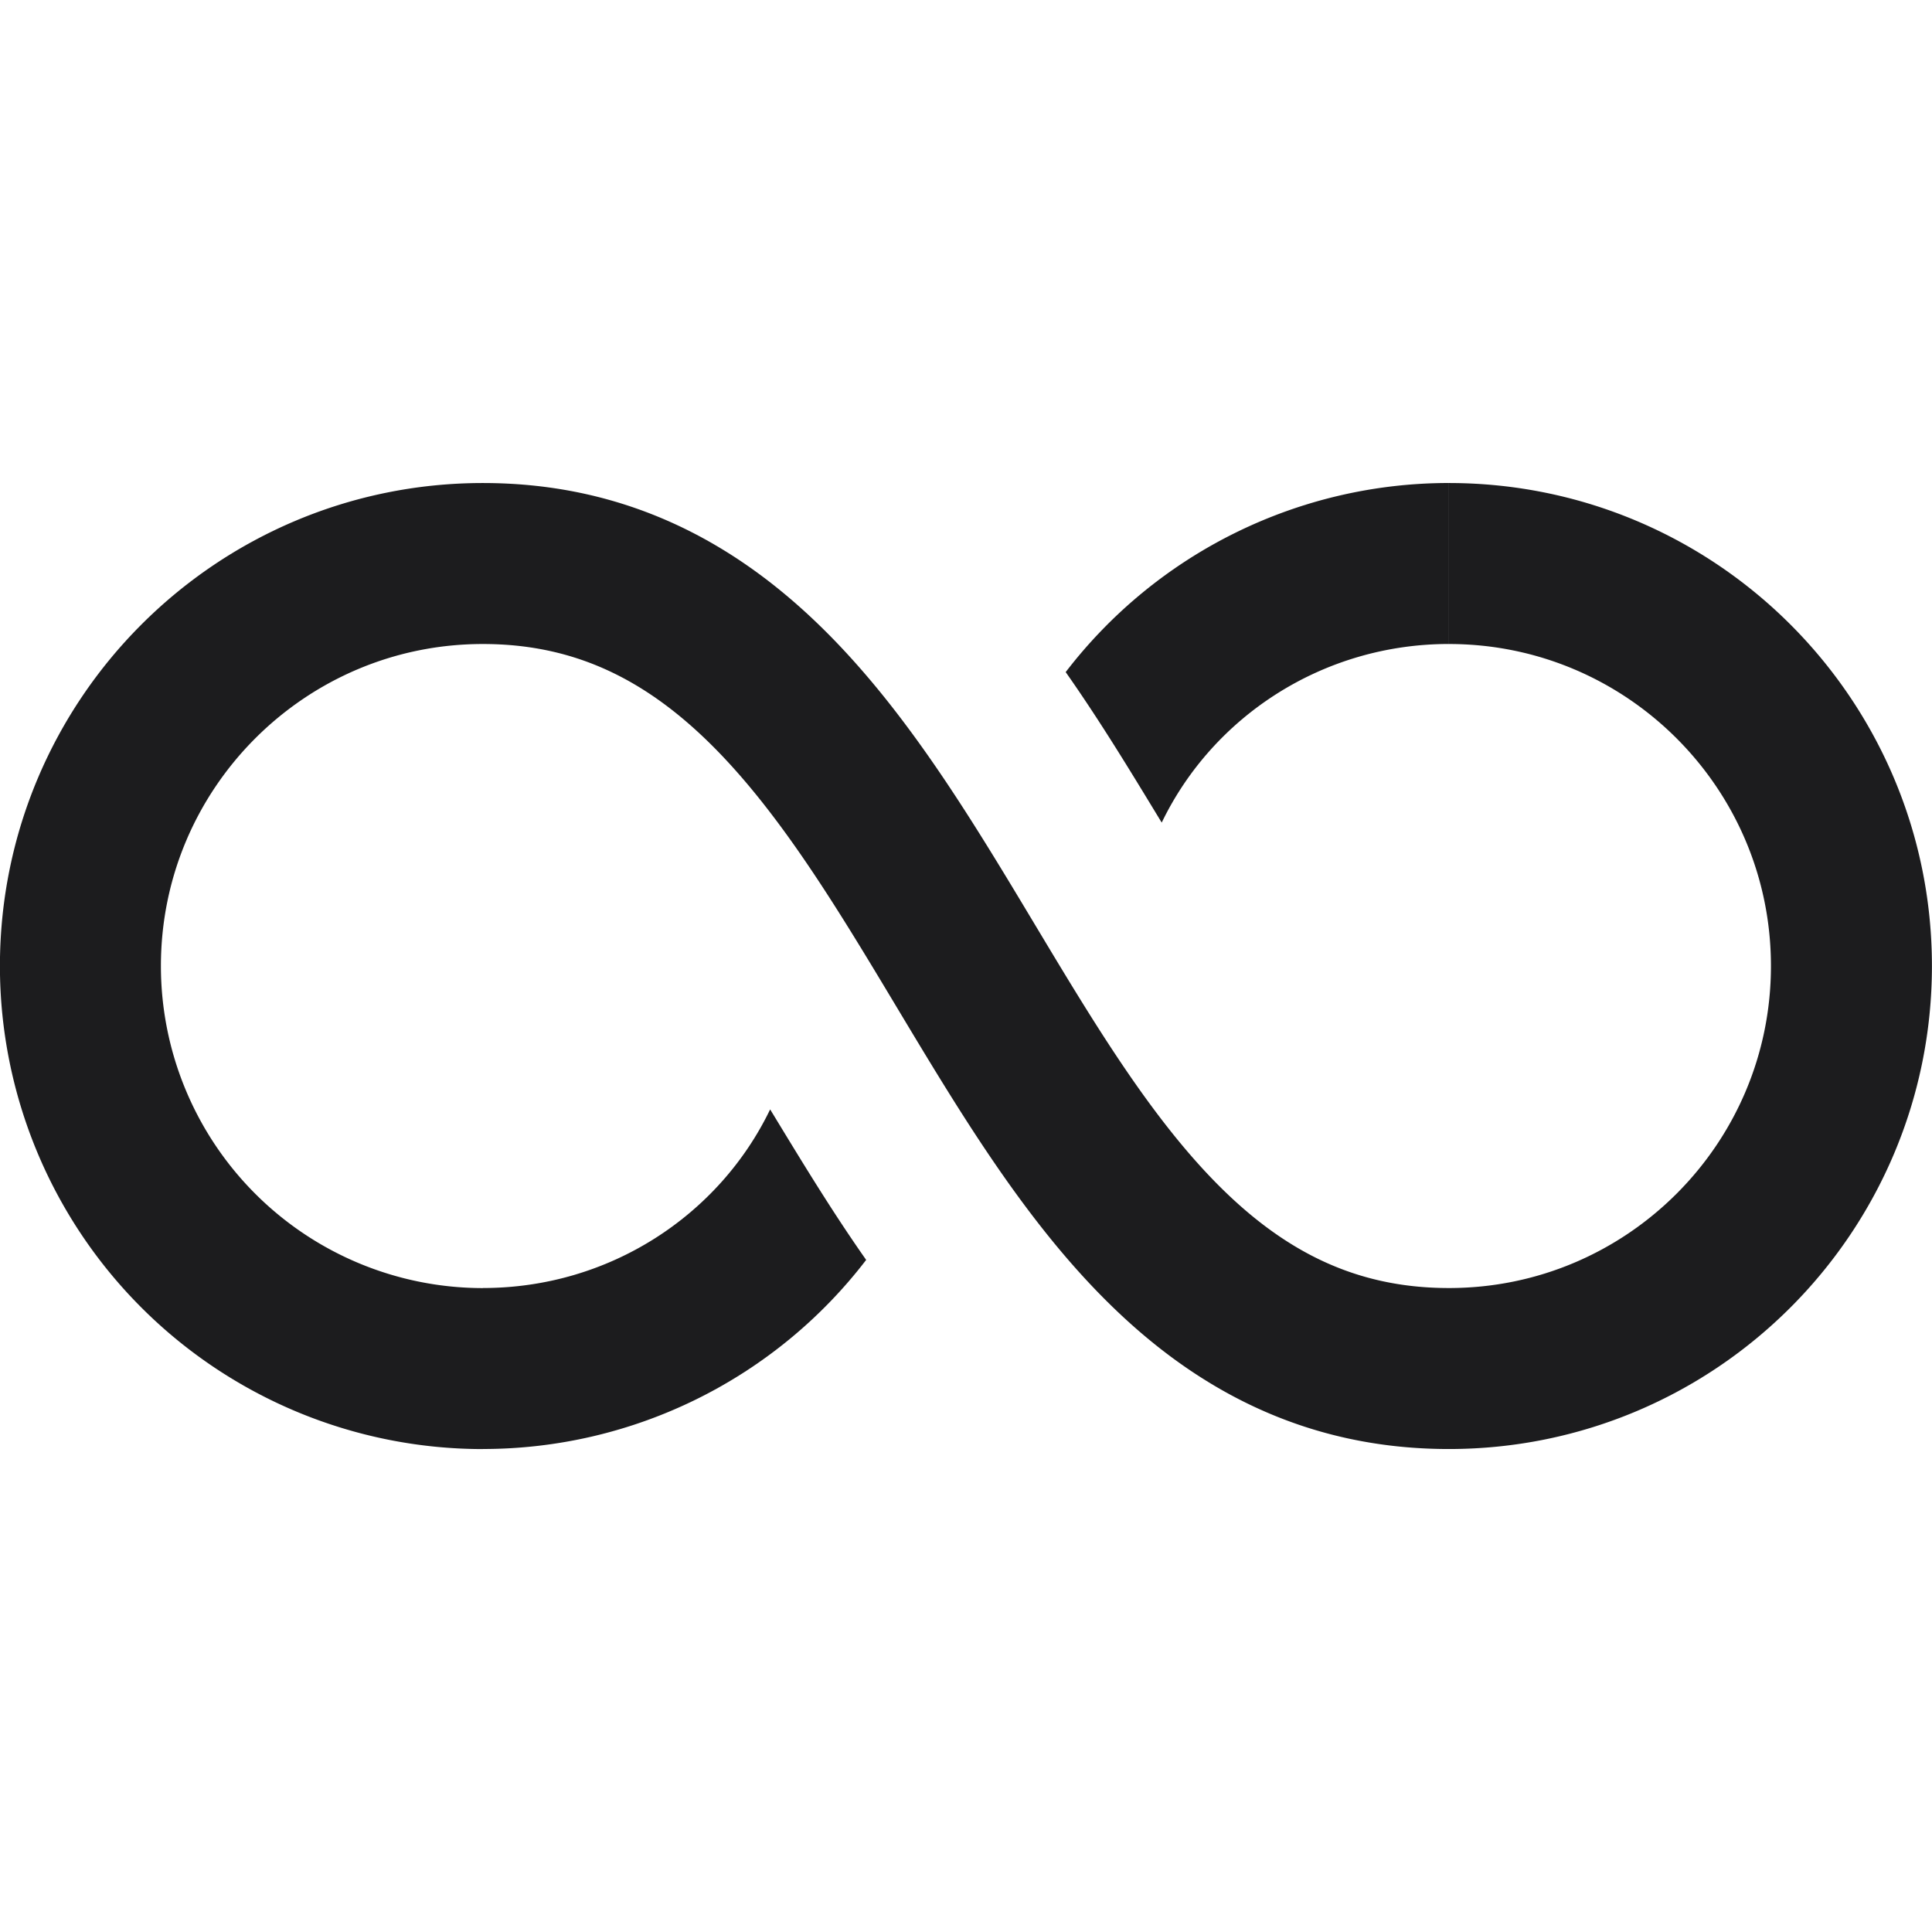
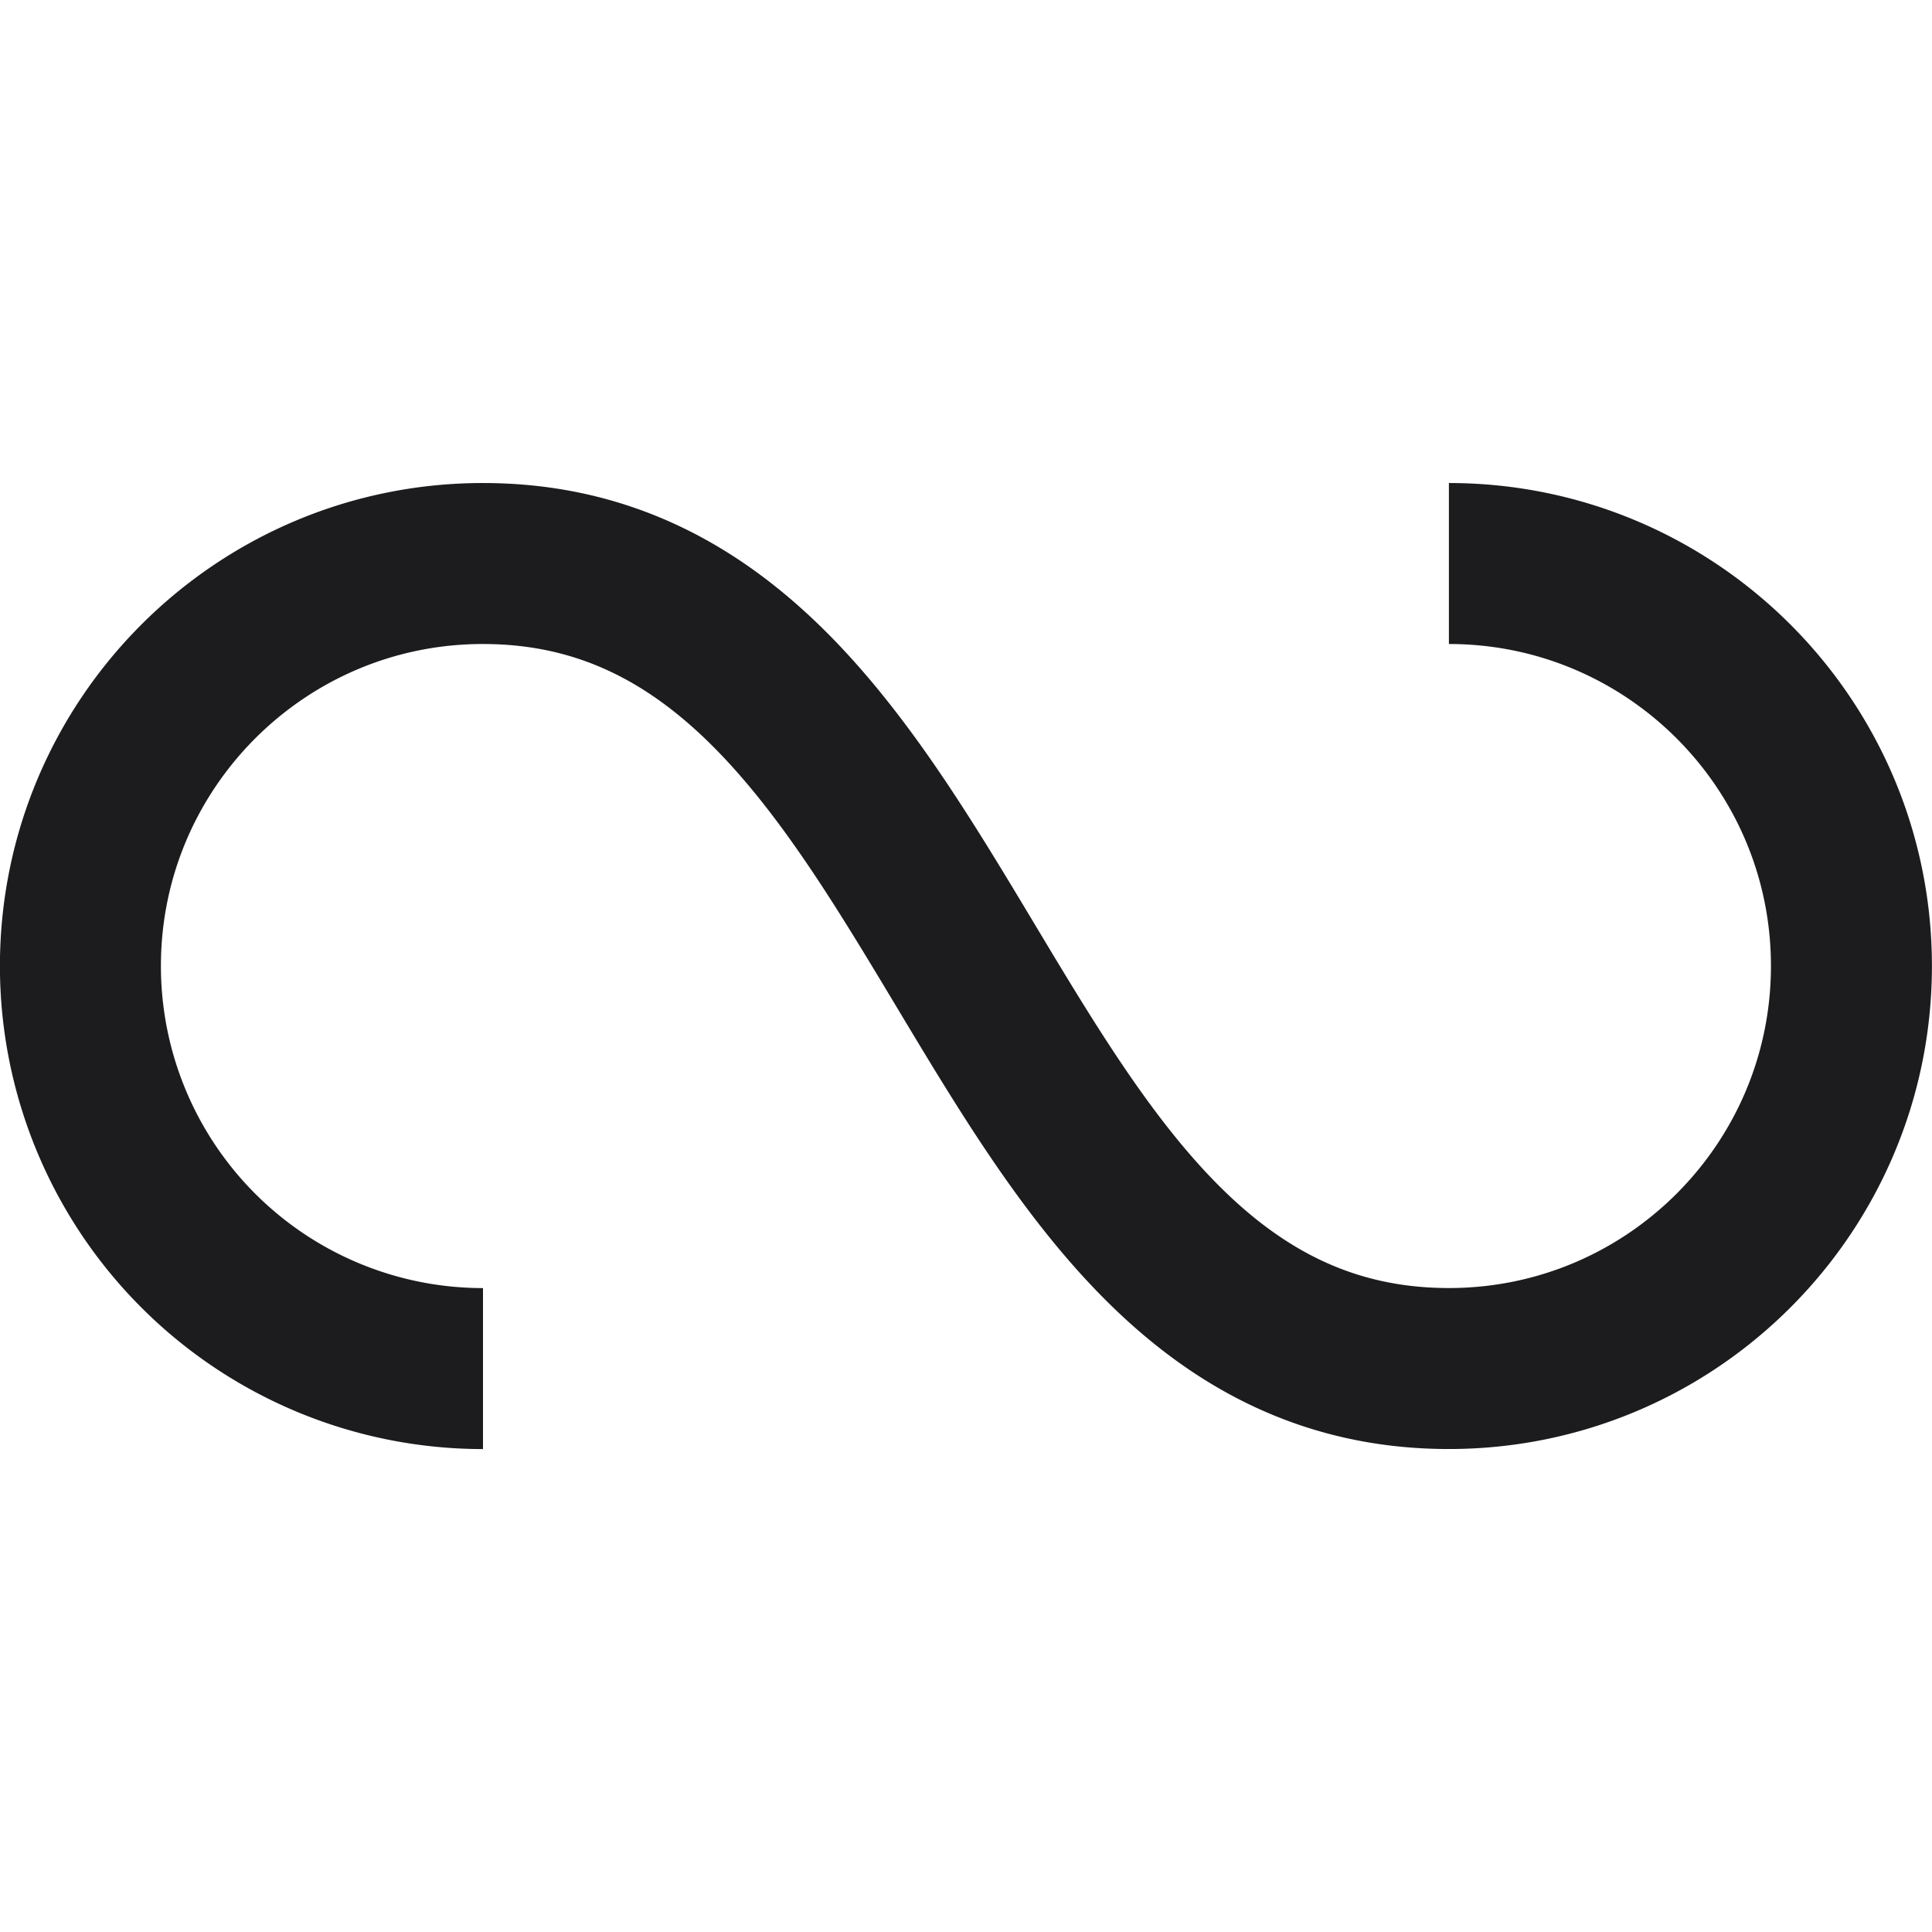
<svg xmlns="http://www.w3.org/2000/svg" width="40" height="40" fill="none">
  <path d="M10 28.335A8.335 8.335 0 0 1 1.665 20c0-4.6 3.733-8.333 8.333-8.333 10 0 10 16.667 20 16.667 4.601 0 8.334-3.733 8.334-8.334 0-4.6-3.733-8.333-8.334-8.333" stroke="#1C1C1E" stroke-width="3.333" stroke-miterlimit="10" />
-   <path d="M17.933 26.085A9.997 9.997 0 0 1 9.999 30v-3.333c2.613 0 4.887-1.502 5.946-3.698.608.998 1.25 2.066 1.988 3.116zM29.999 10v3.333c-2.613 0-4.888 1.502-5.947 3.698-.607-.998-1.25-2.066-1.988-3.116A9.997 9.997 0 0 1 29.998 10z" fill="#1C1C1E" />
</svg>